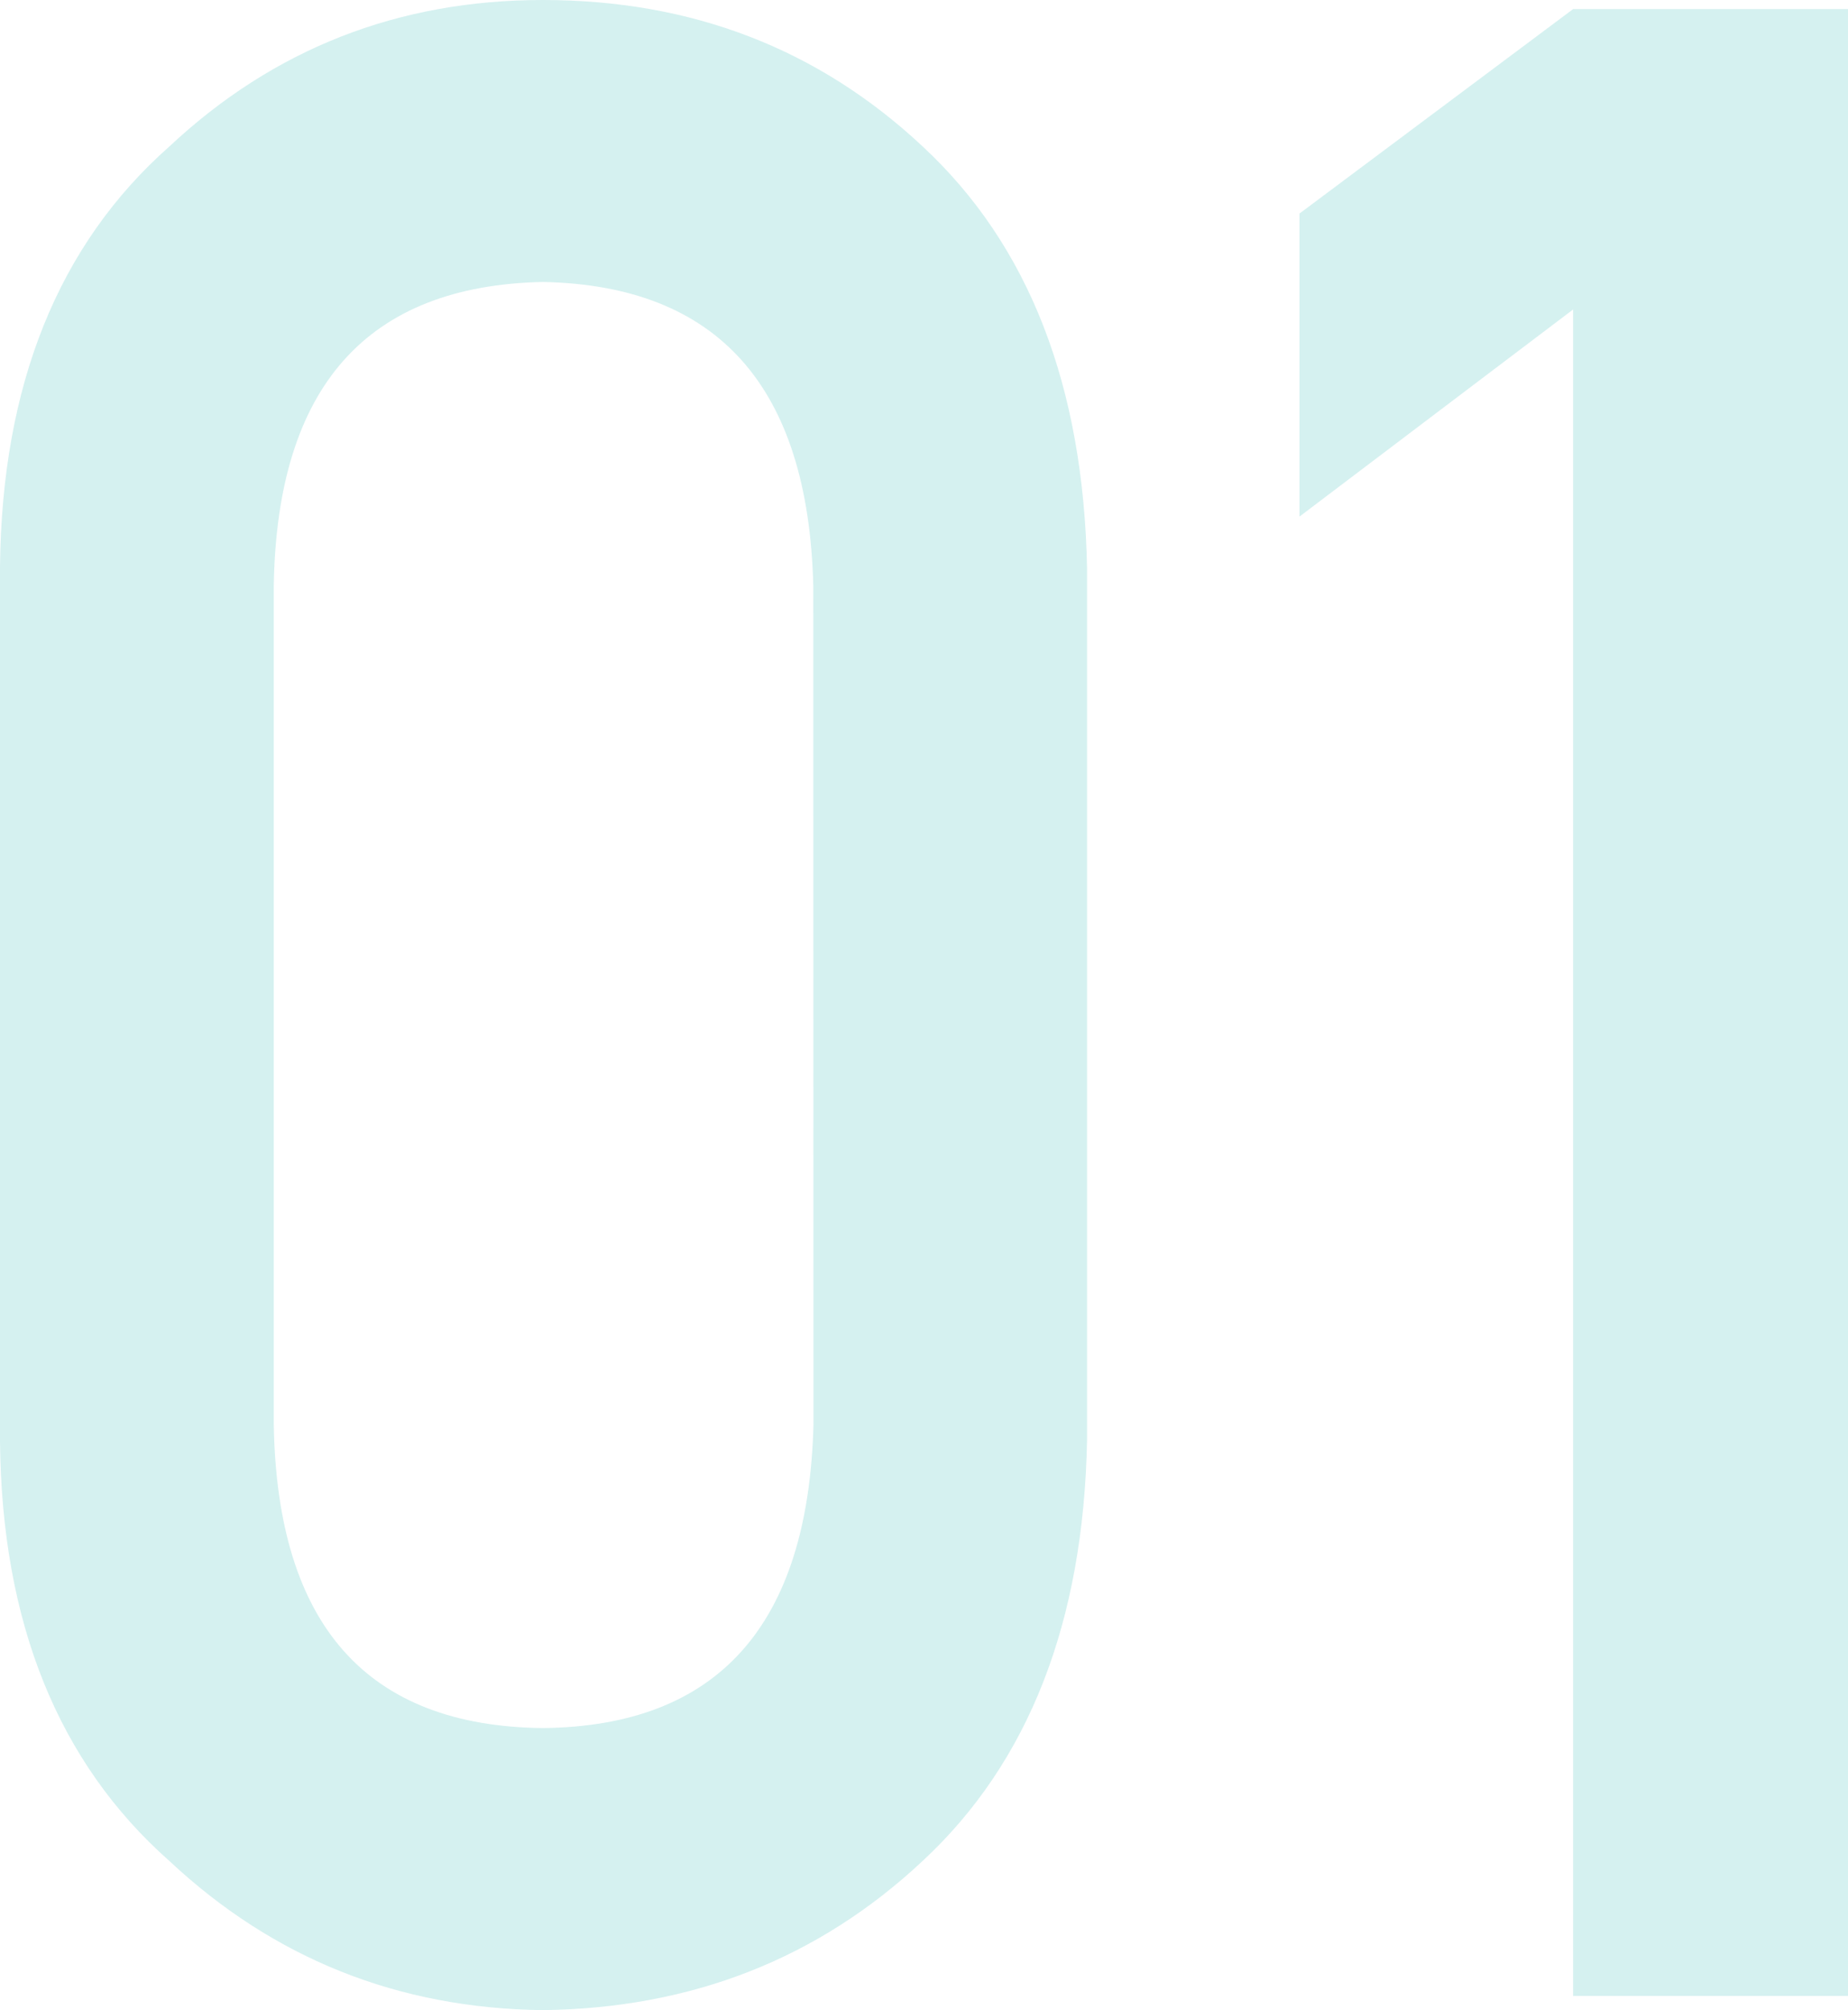
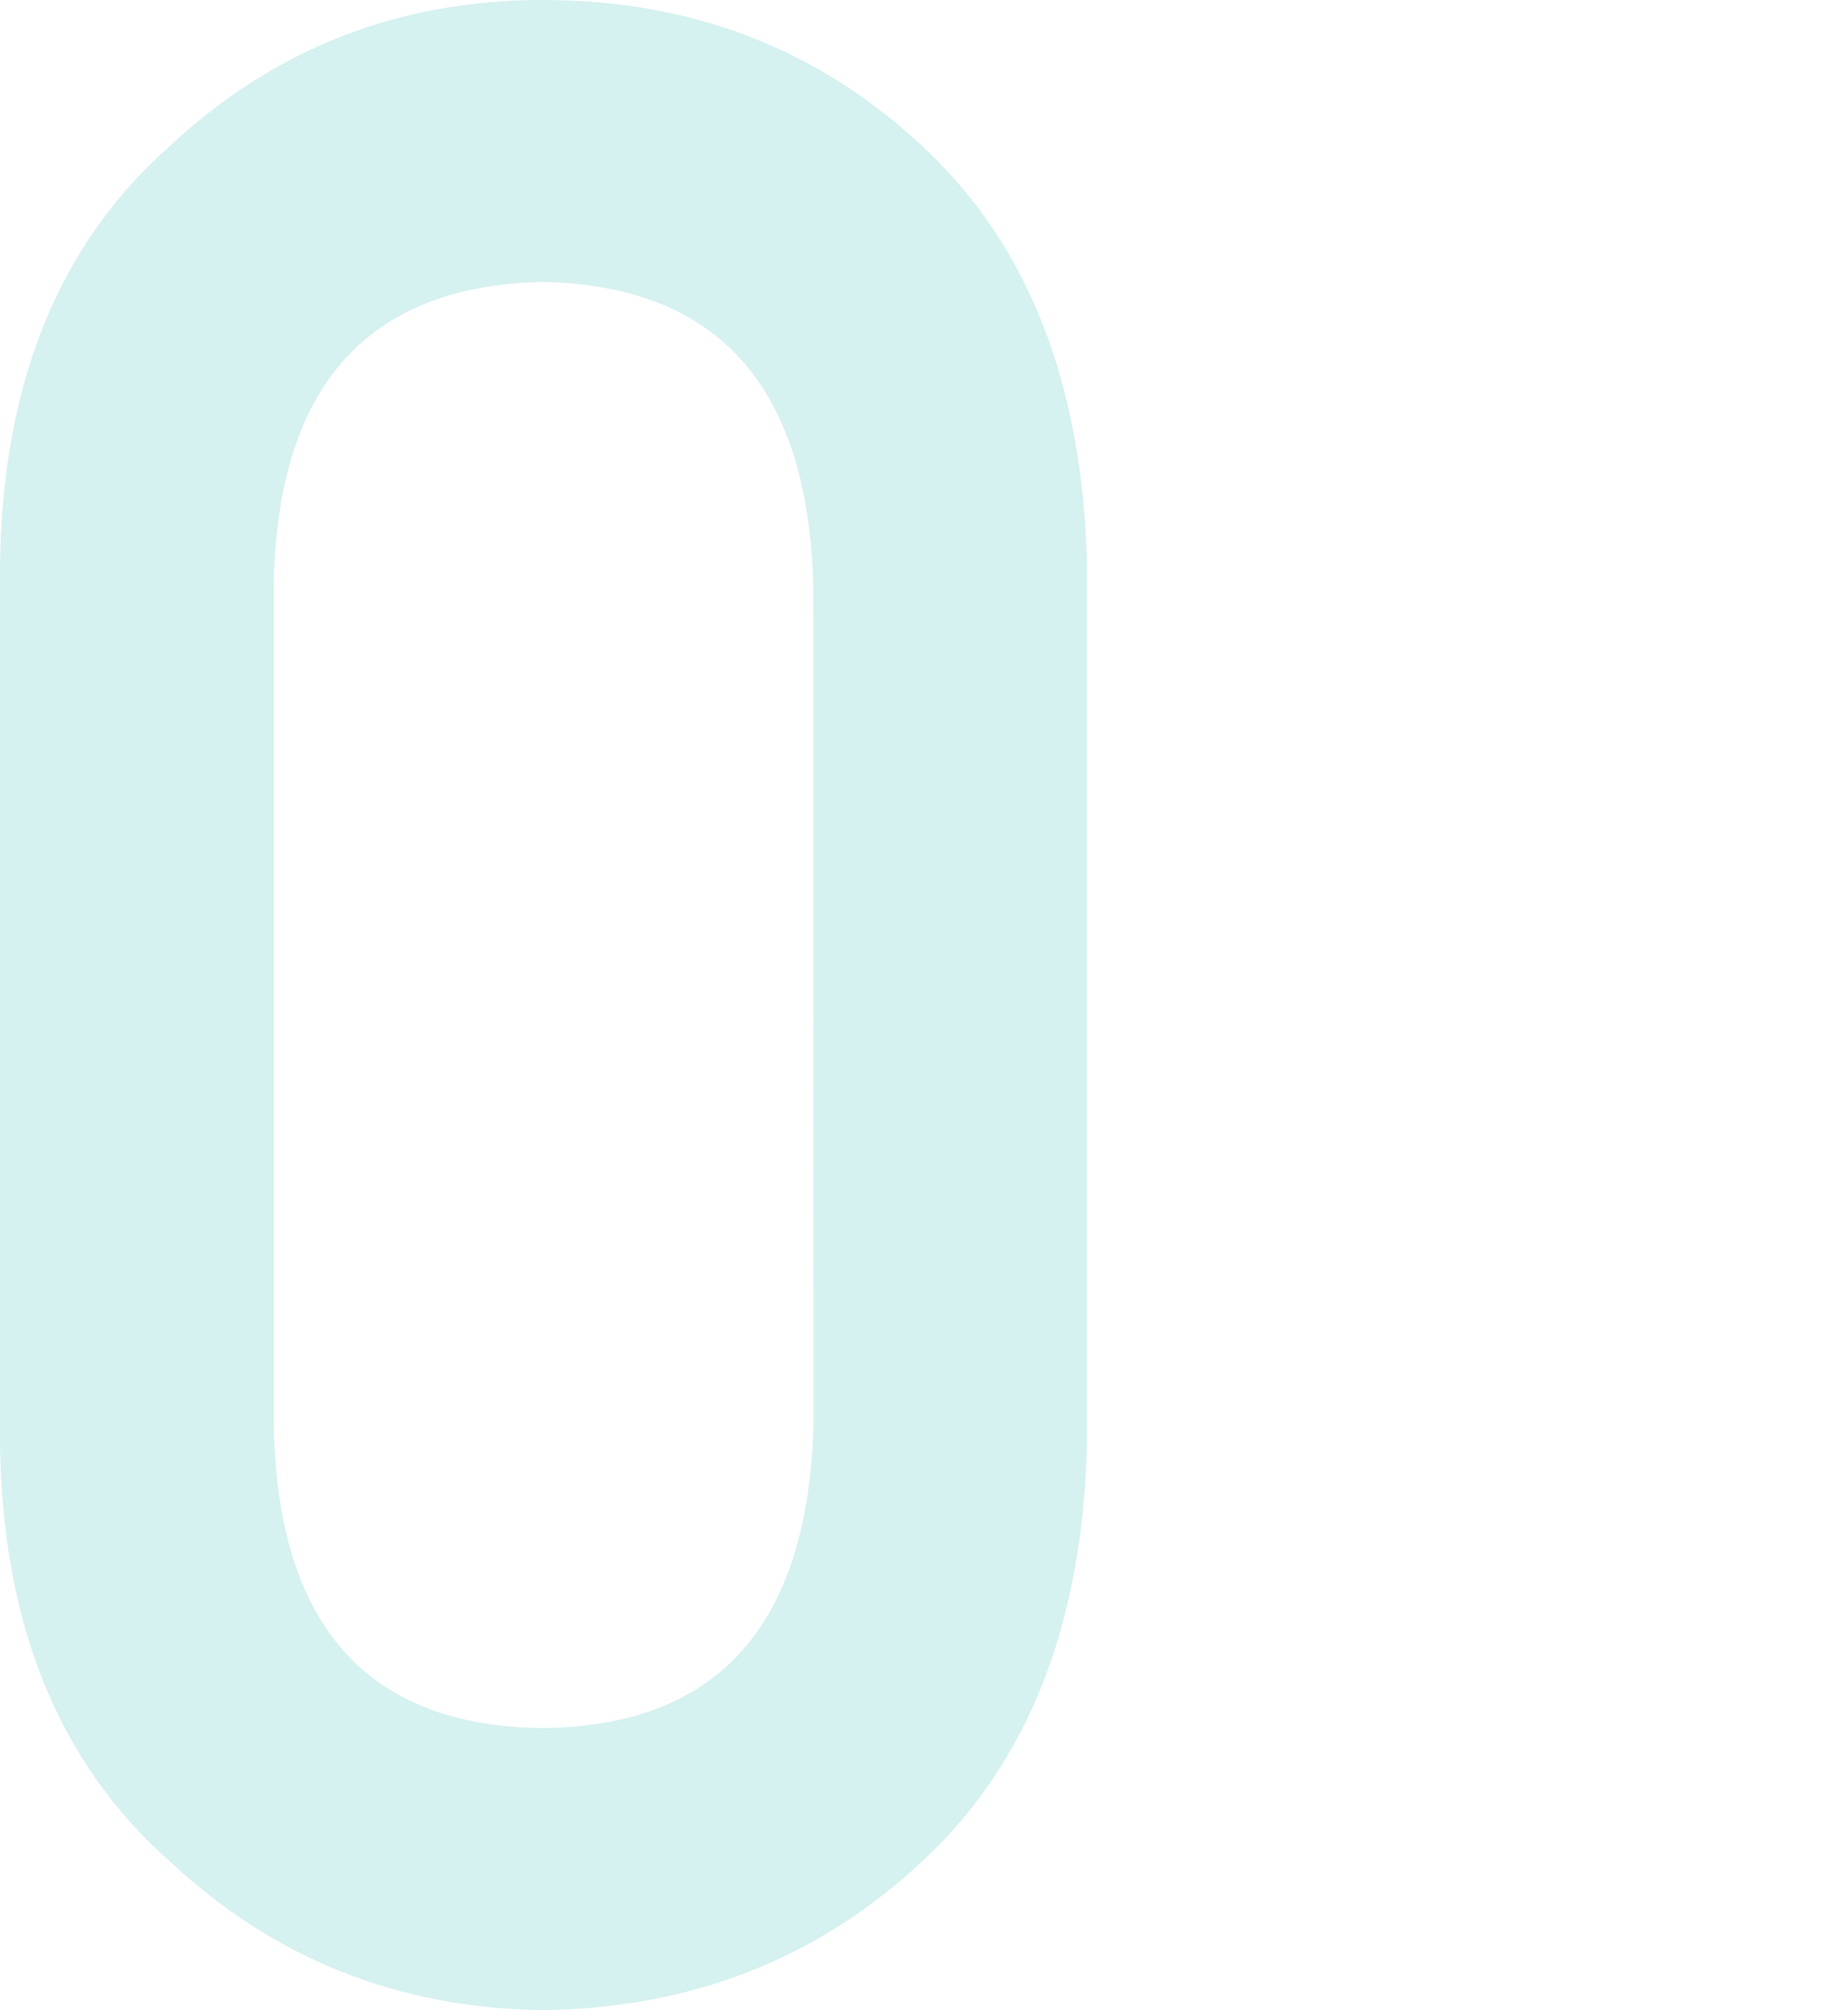
<svg xmlns="http://www.w3.org/2000/svg" width="309.03" height="335.98" viewBox="0 0 309.03 335.98">
  <defs>
    <style>.cls-1{opacity:0.2;}.cls-2{fill:#2cb7b4;}</style>
  </defs>
  <g id="レイヤー_2" data-name="レイヤー 2">
    <g id="レイヤー_2-2" data-name="レイヤー 2">
      <g class="cls-1">
-         <path class="cls-2" d="M263.06,51.73,217.3,86.35V35.7L263.06,1.52h46v332.1h-46Z" />
        <path class="cls-2" d="M0,94.84Q.43,49.12,28.36,24.45,54.51,0,90.78,0q37.36,0,63.52,24.49Q180.9,49.2,181.78,95V240.77q-.89,45.57-27.48,70.28Q128.16,335.53,90.78,336q-36.27-.45-62.42-24.9Q.43,286.42,0,240.92Zm136,3Q134.7,48,90.78,47.13q-44.14.91-45,50.66v140.4q.89,50.21,45,50.66,43.92-.45,45.25-50.66Z" />
      </g>
    </g>
  </g>
</svg>